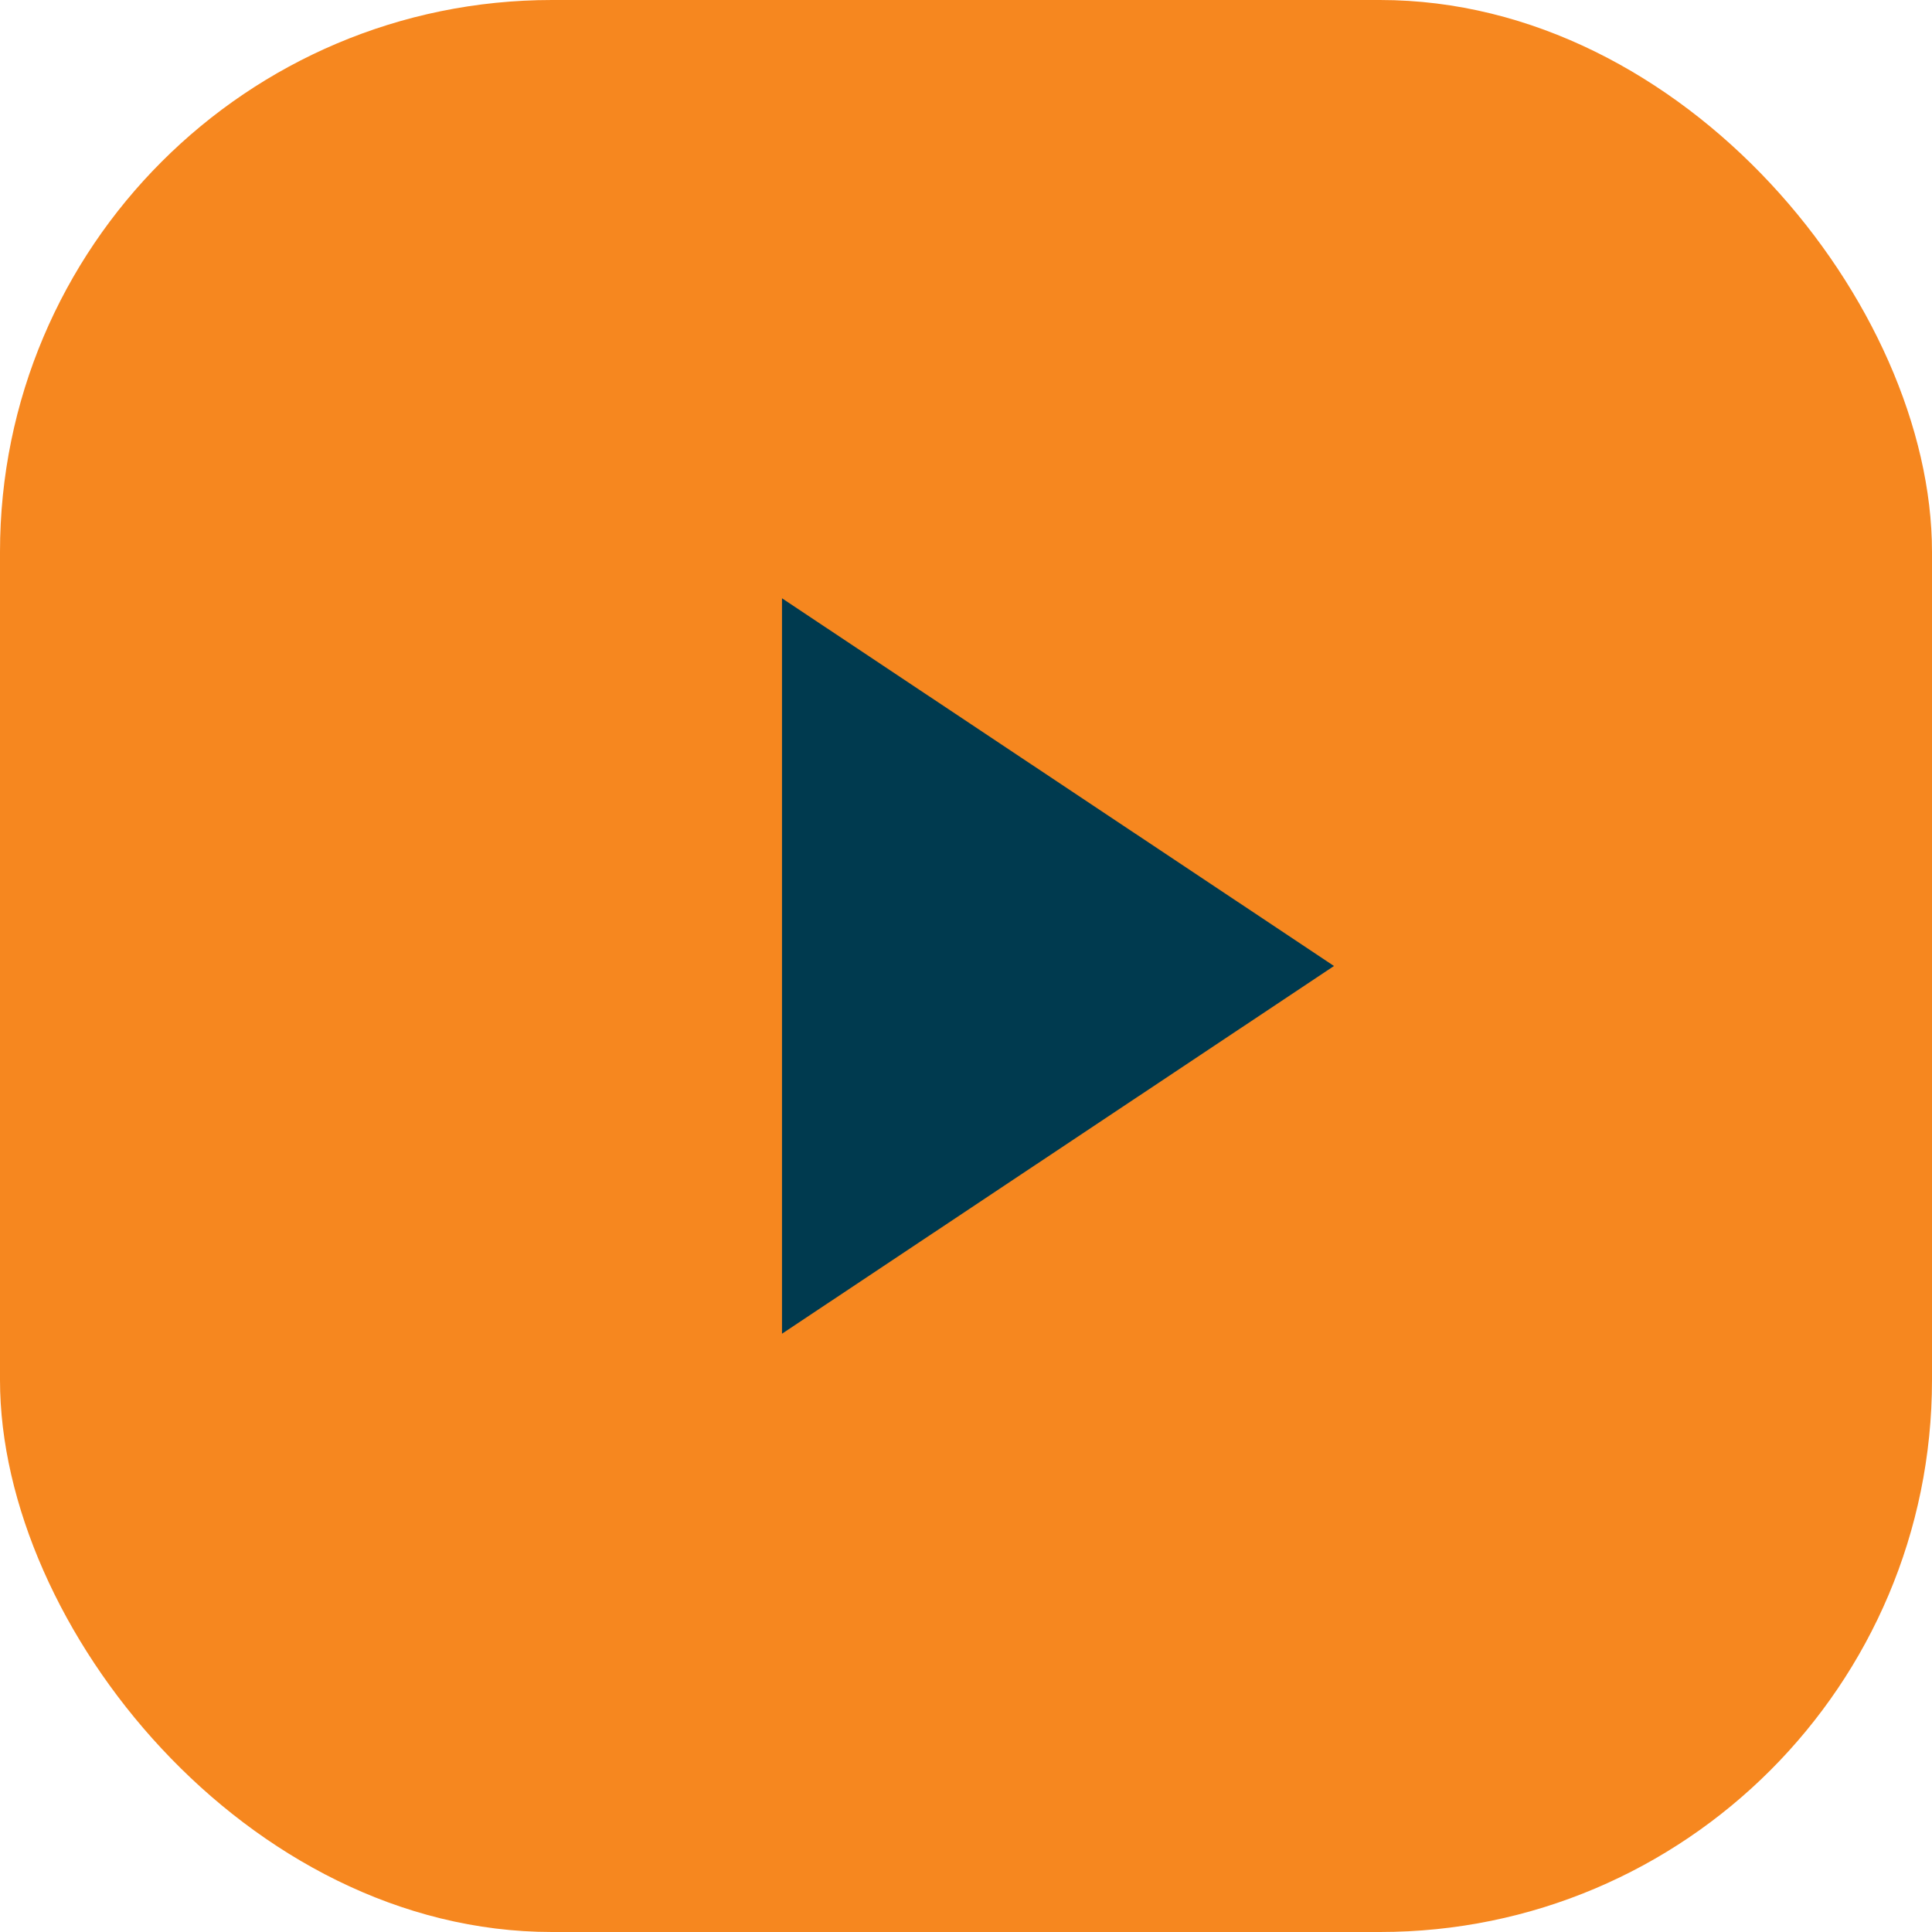
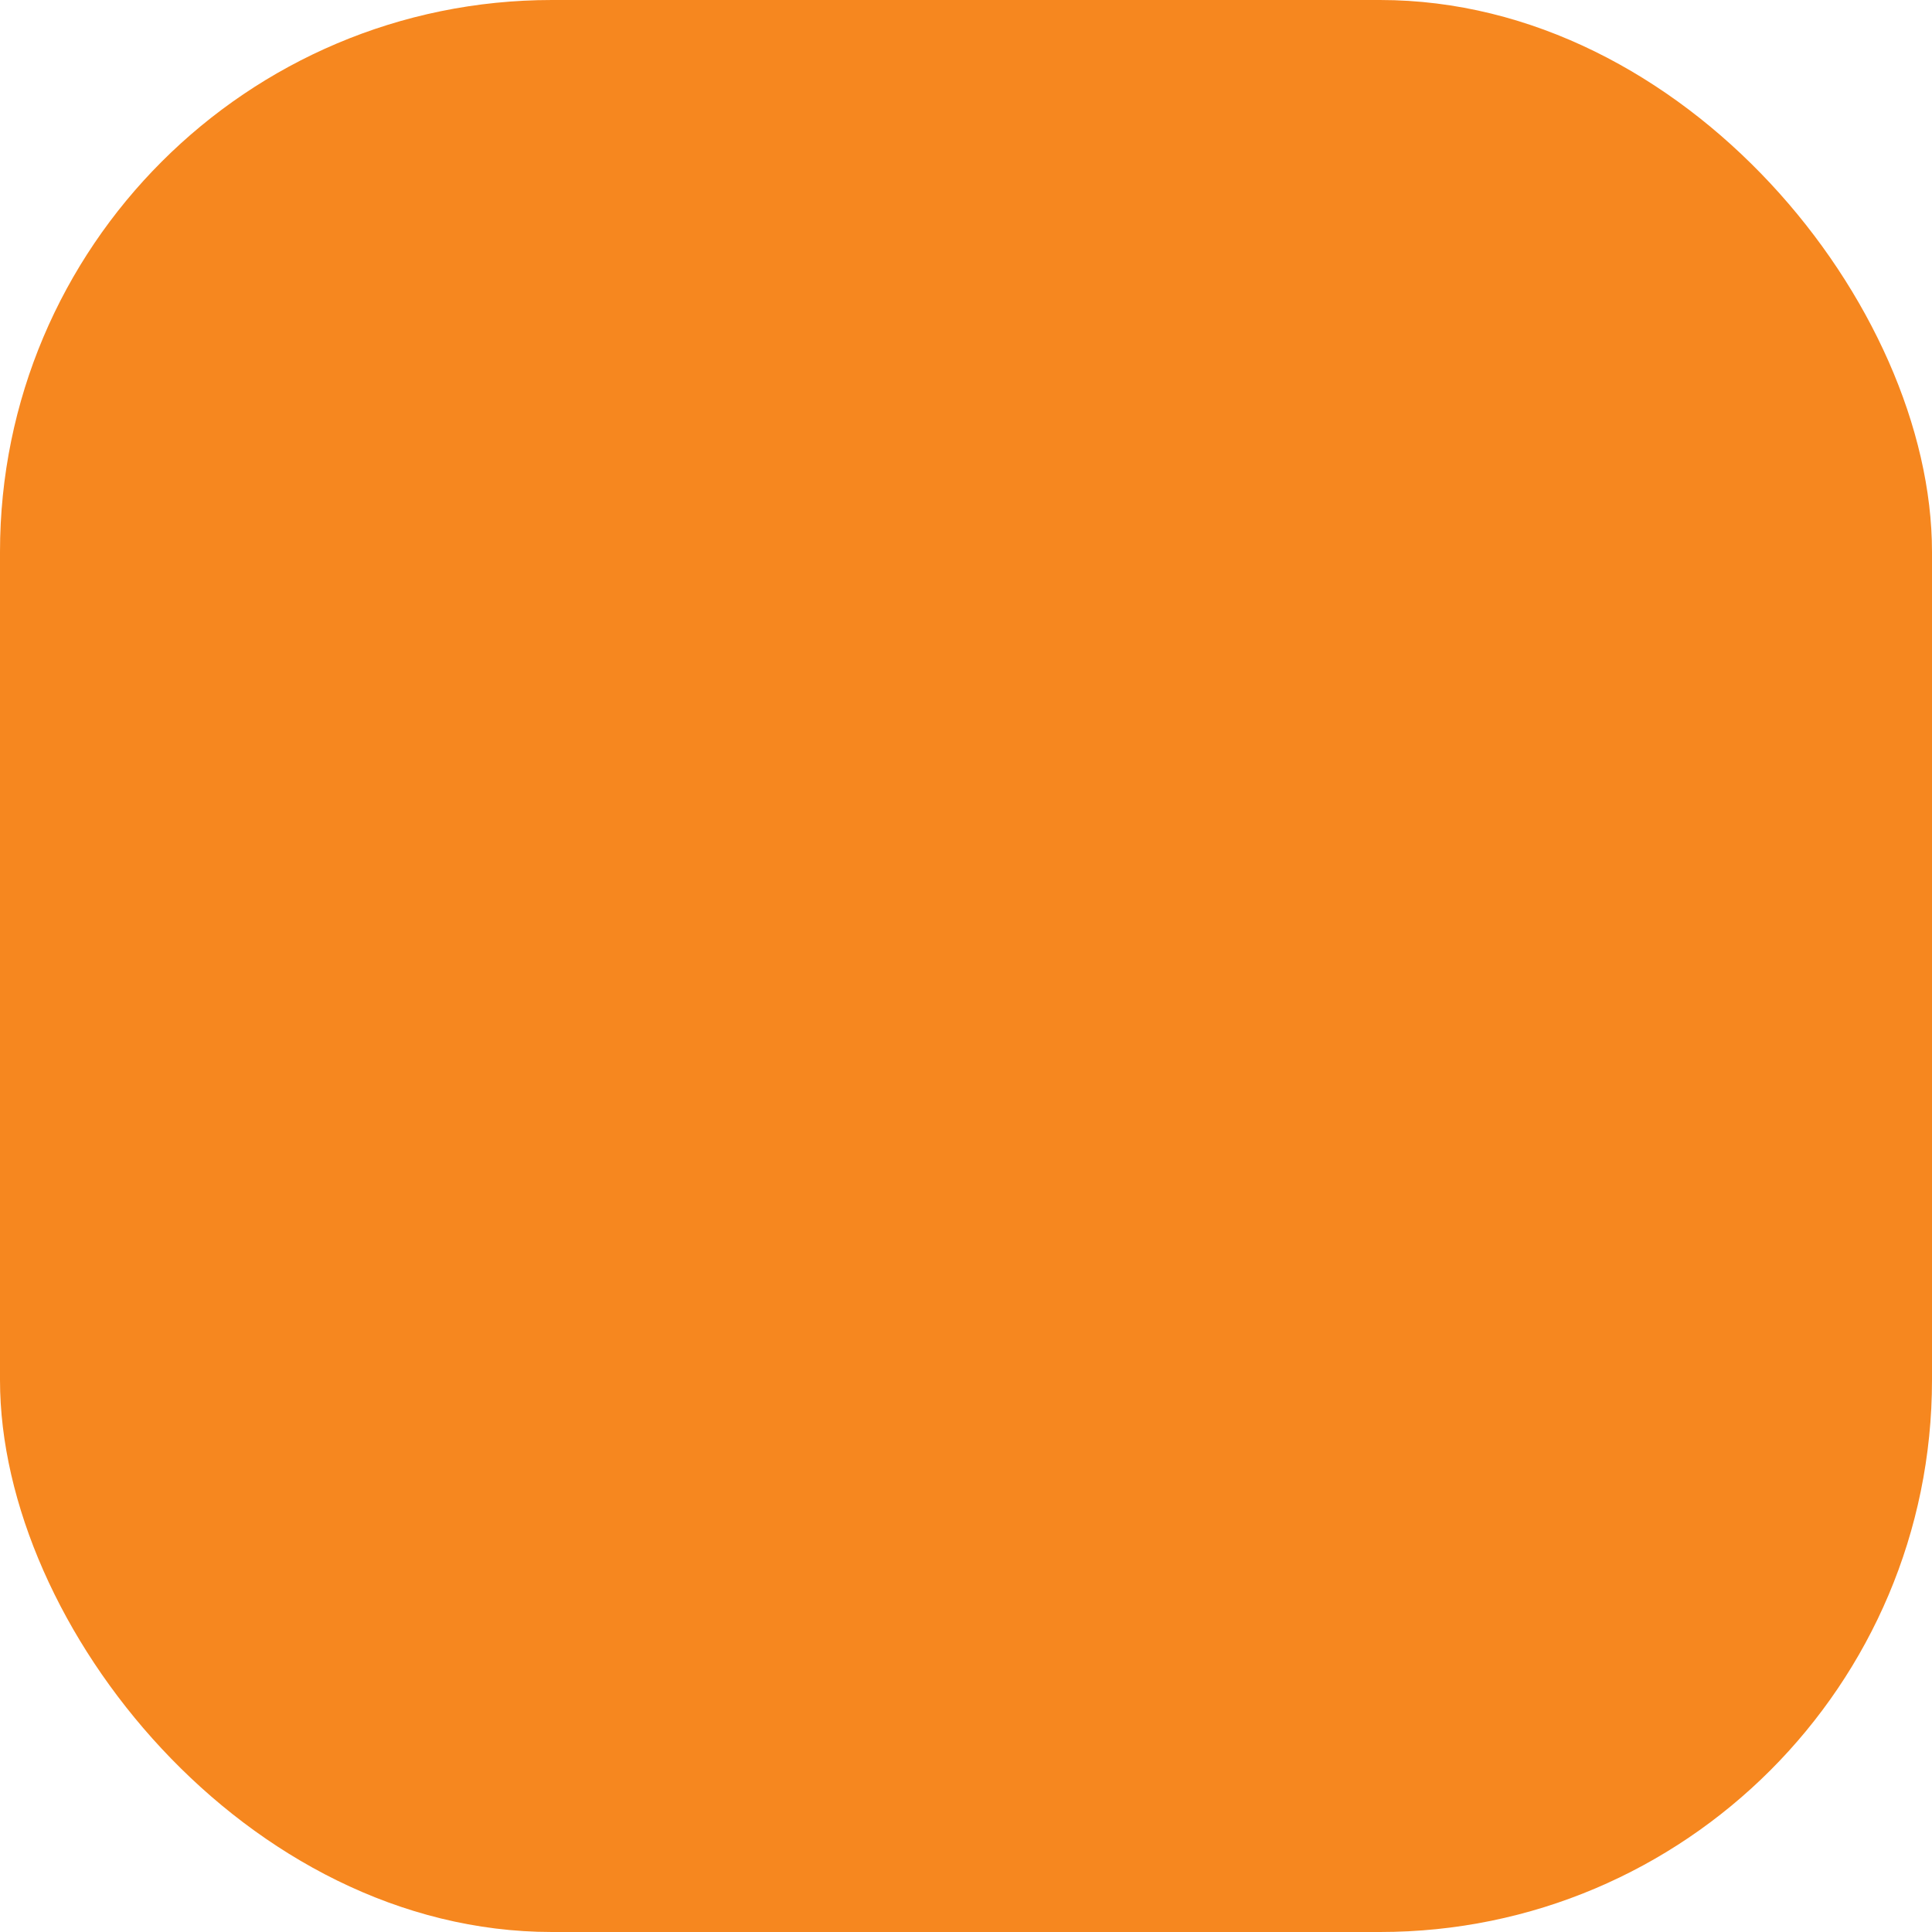
<svg xmlns="http://www.w3.org/2000/svg" width="42" height="42" viewBox="0 0 42 42" fill="none">
  <rect width="42" height="42" rx="12" fill="#F6871F" />
-   <path d="M29 21L17 28.994L17 13.006L29 21Z" fill="#003A4F" />
</svg>